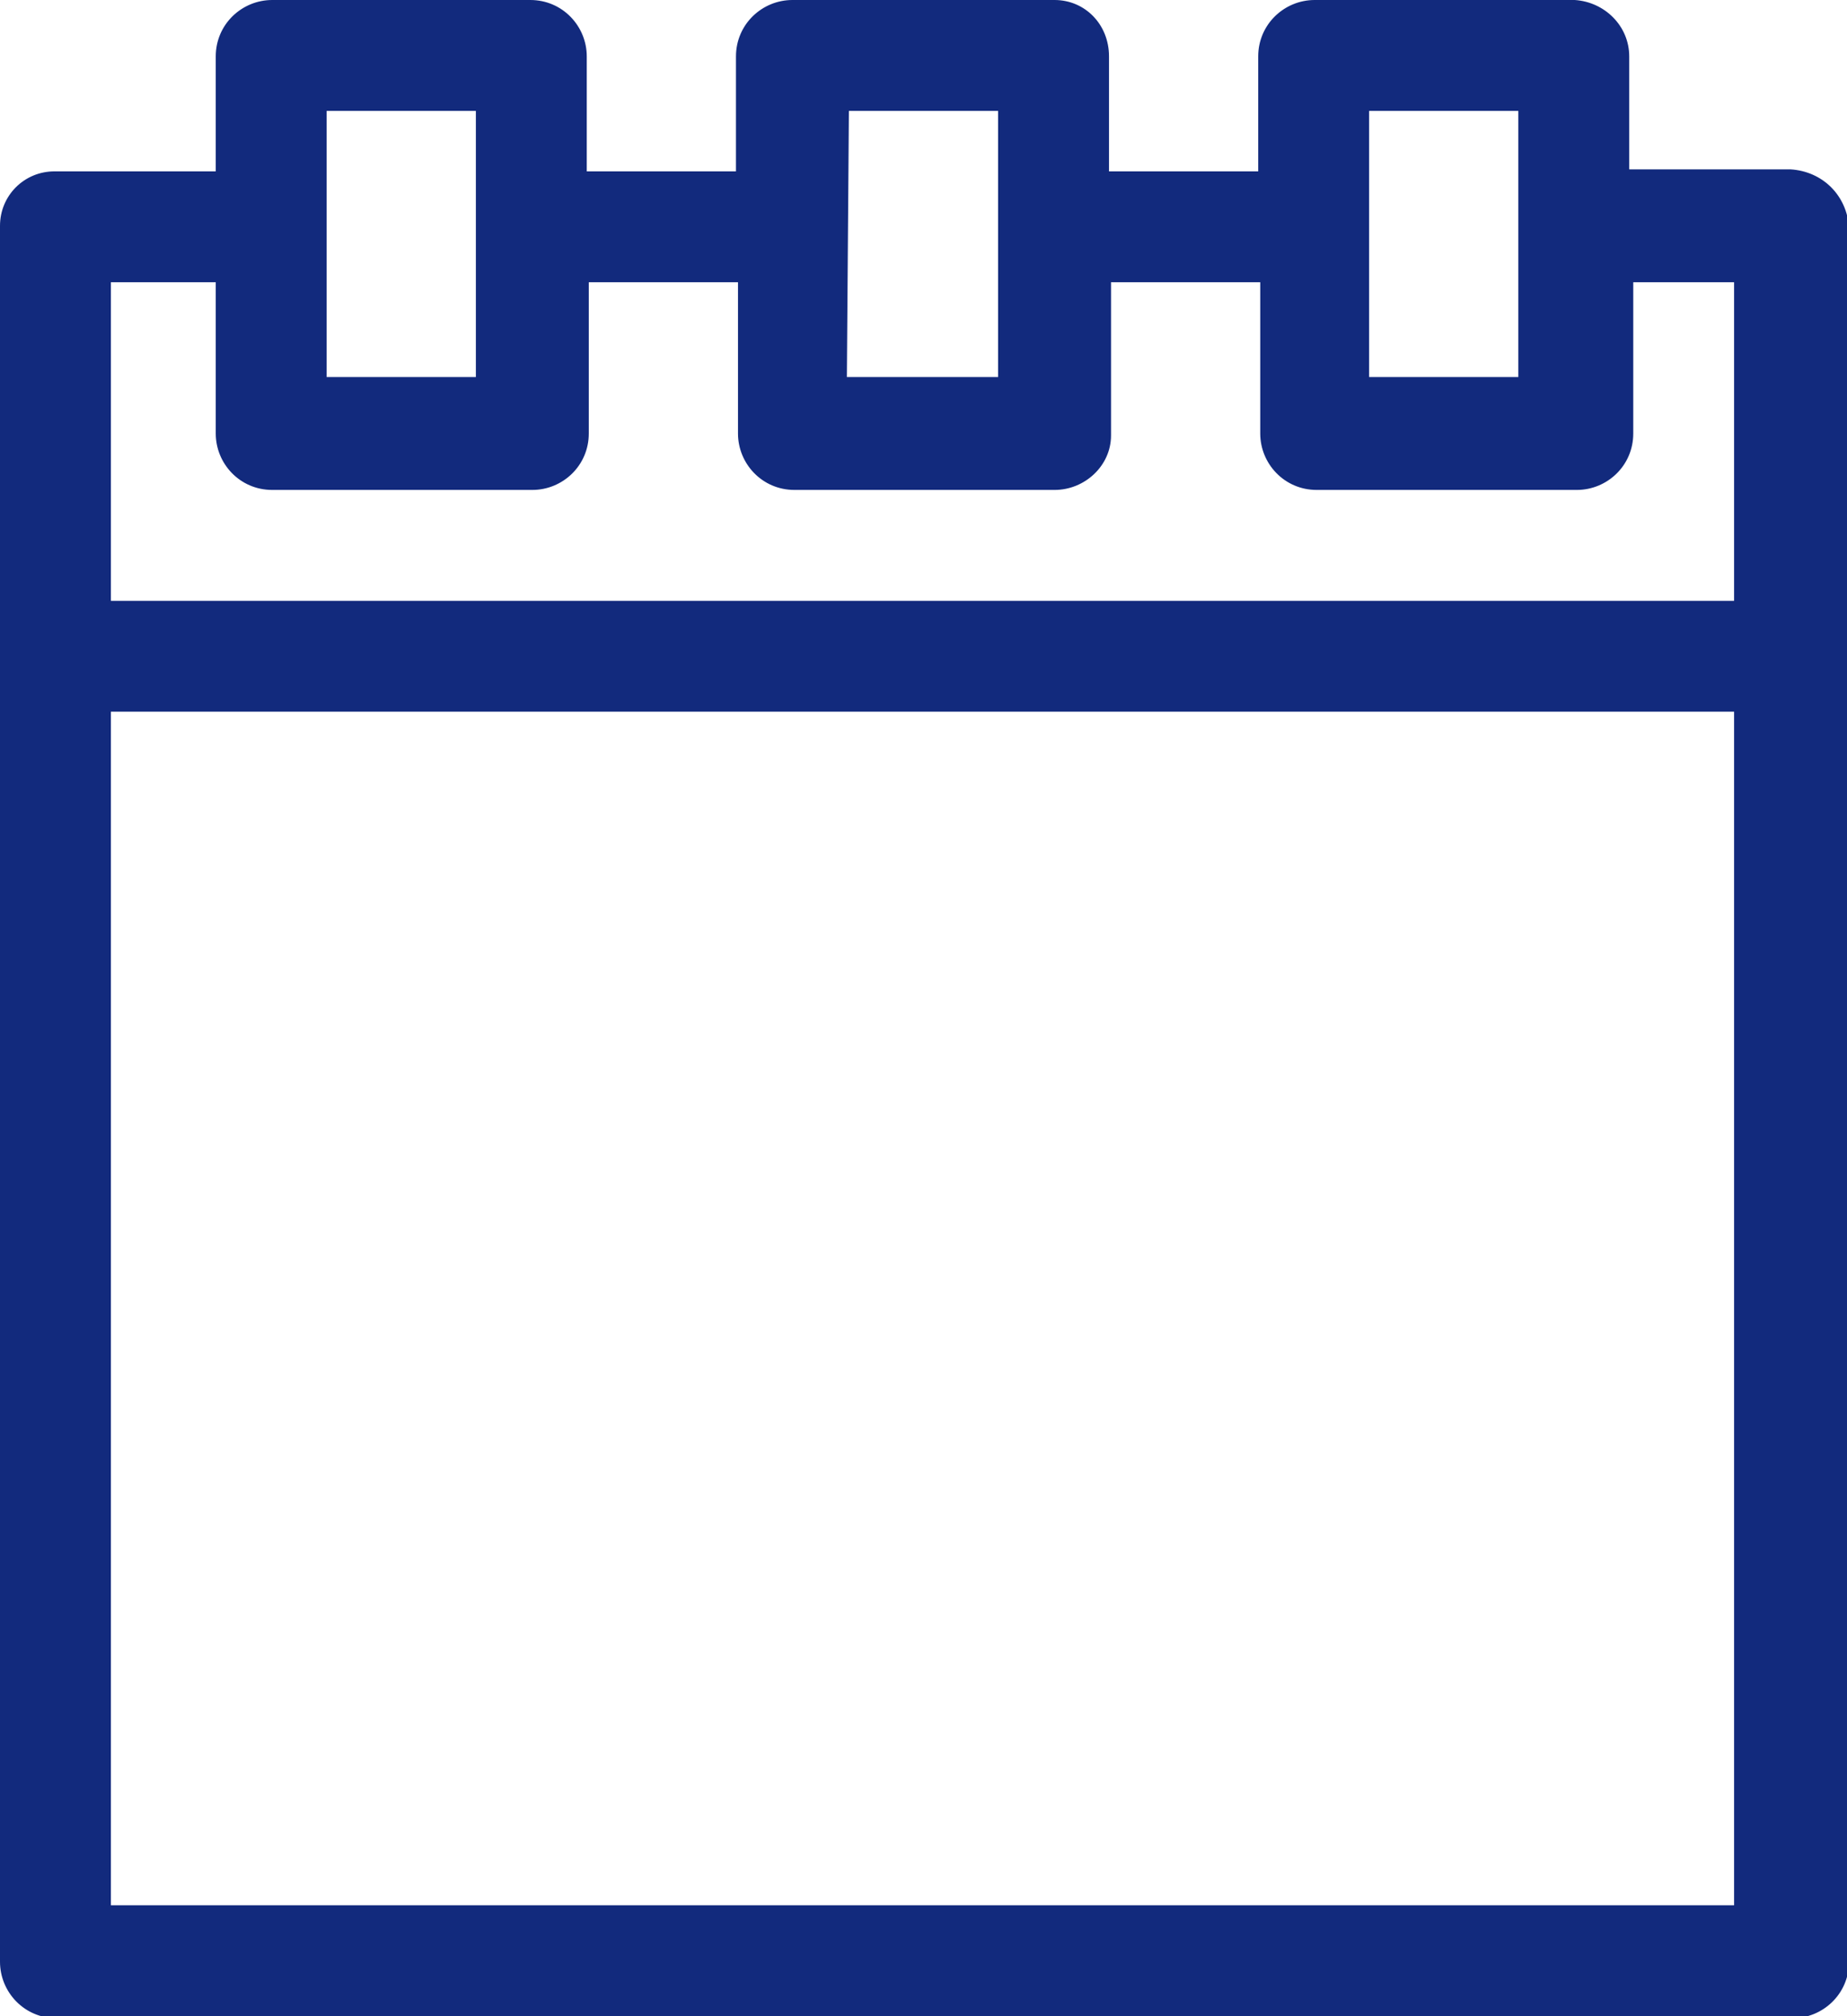
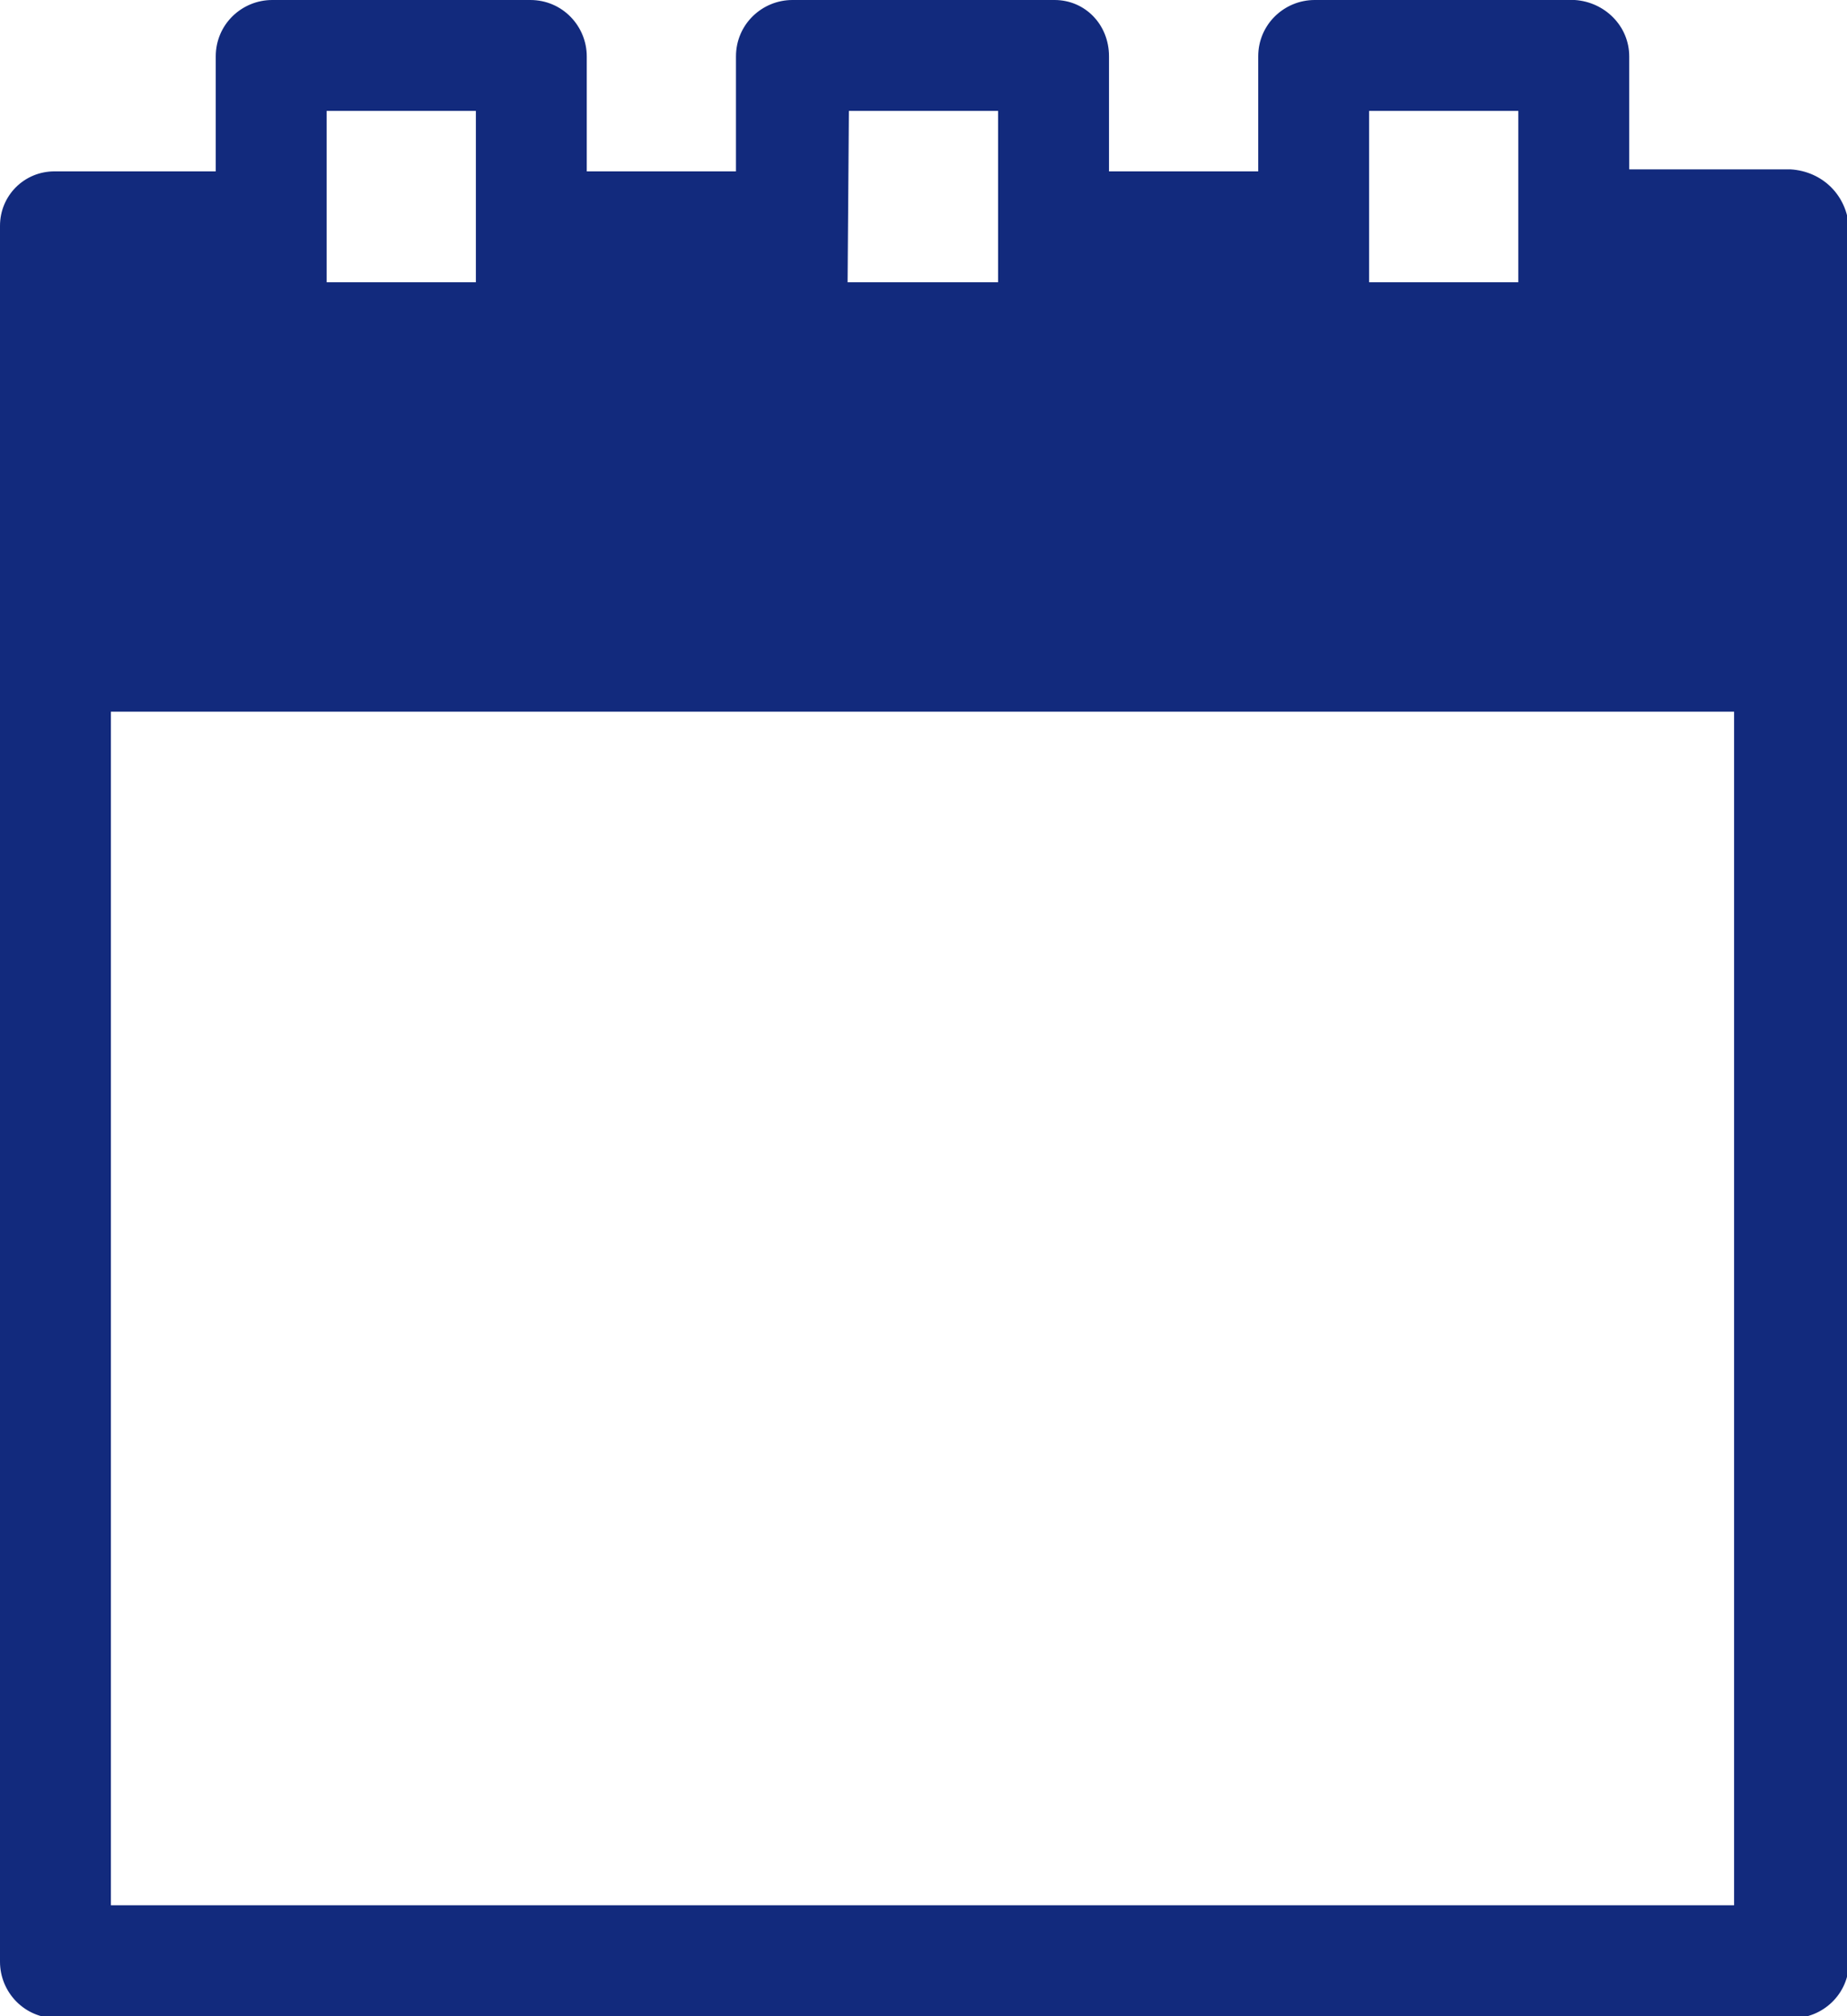
<svg xmlns="http://www.w3.org/2000/svg" version="1.1" id="Layer_1" x="0px" y="0px" viewBox="0 0 91.6 100" style="enable-background:new 0 0 91.6 100;" xml:space="preserve">
  <style type="text/css"> .st0{fill:#122A7D;} </style>
  <title>календарь син</title>
-   <path class="st0" d="M88.8,8.4h-8V2.8c0-1.5-1.2-2.7-2.7-2.8H65.2c-1.5,0-2.8,1.2-2.8,2.8v5.7H55V2.8C55,1.2,53.8,0,52.3,0 c0,0,0,0,0,0H39.3c-1.5,0-2.8,1.2-2.8,2.8v5.7h-7.4V2.8c0-1.5-1.2-2.8-2.8-2.8H13.5c-1.5,0-2.8,1.2-2.8,2.8v5.7h-8 C1.2,8.5,0,9.7,0,11.2v86.1c0,1.5,1.2,2.8,2.8,2.8l0,0h86.1c1.5,0,2.8-1.2,2.8-2.8l0,0v-86C91.6,9.7,90.4,8.5,88.8,8.4 C88.8,8.5,88.8,8.4,88.8,8.4z M67.9,5.5h7.4v13.2h-7.4V5.5z M42.1,5.5h7.4v13.2H42L42.1,5.5z M16.2,5.5h7.4v13.2h-7.4L16.2,5.5z M10.7,14v7.5c0,1.5,1.2,2.8,2.8,2.8l0,0h12.9c1.5,0,2.8-1.2,2.8-2.8l0,0V14h7.4v7.5c0,1.5,1.2,2.8,2.8,2.8l0,0h12.9 c1.5,0,2.8-1.2,2.8-2.7c0,0,0,0,0-0.1V14h7.4v7.5c0,1.5,1.2,2.8,2.8,2.8l0,0h12.9c1.5,0,2.8-1.2,2.8-2.8l0,0V14H86v15.8H5.5V14H10.7 z M5.5,94.5V35.3H86v59.2H5.5z" />
+   <path class="st0" d="M88.8,8.4h-8V2.8c0-1.5-1.2-2.7-2.7-2.8H65.2c-1.5,0-2.8,1.2-2.8,2.8v5.7H55V2.8C55,1.2,53.8,0,52.3,0 c0,0,0,0,0,0H39.3c-1.5,0-2.8,1.2-2.8,2.8v5.7h-7.4V2.8c0-1.5-1.2-2.8-2.8-2.8H13.5c-1.5,0-2.8,1.2-2.8,2.8v5.7h-8 C1.2,8.5,0,9.7,0,11.2v86.1c0,1.5,1.2,2.8,2.8,2.8l0,0h86.1c1.5,0,2.8-1.2,2.8-2.8l0,0v-86C91.6,9.7,90.4,8.5,88.8,8.4 C88.8,8.5,88.8,8.4,88.8,8.4z M67.9,5.5h7.4v13.2h-7.4V5.5z M42.1,5.5h7.4v13.2H42L42.1,5.5z M16.2,5.5h7.4v13.2h-7.4L16.2,5.5z M10.7,14v7.5c0,1.5,1.2,2.8,2.8,2.8l0,0h12.9c1.5,0,2.8-1.2,2.8-2.8l0,0V14h7.4v7.5c0,1.5,1.2,2.8,2.8,2.8l0,0h12.9 c1.5,0,2.8-1.2,2.8-2.7c0,0,0,0,0-0.1V14h7.4v7.5c0,1.5,1.2,2.8,2.8,2.8l0,0h12.9c1.5,0,2.8-1.2,2.8-2.8l0,0V14H86v15.8V14H10.7 z M5.5,94.5V35.3H86v59.2H5.5z" />
</svg>